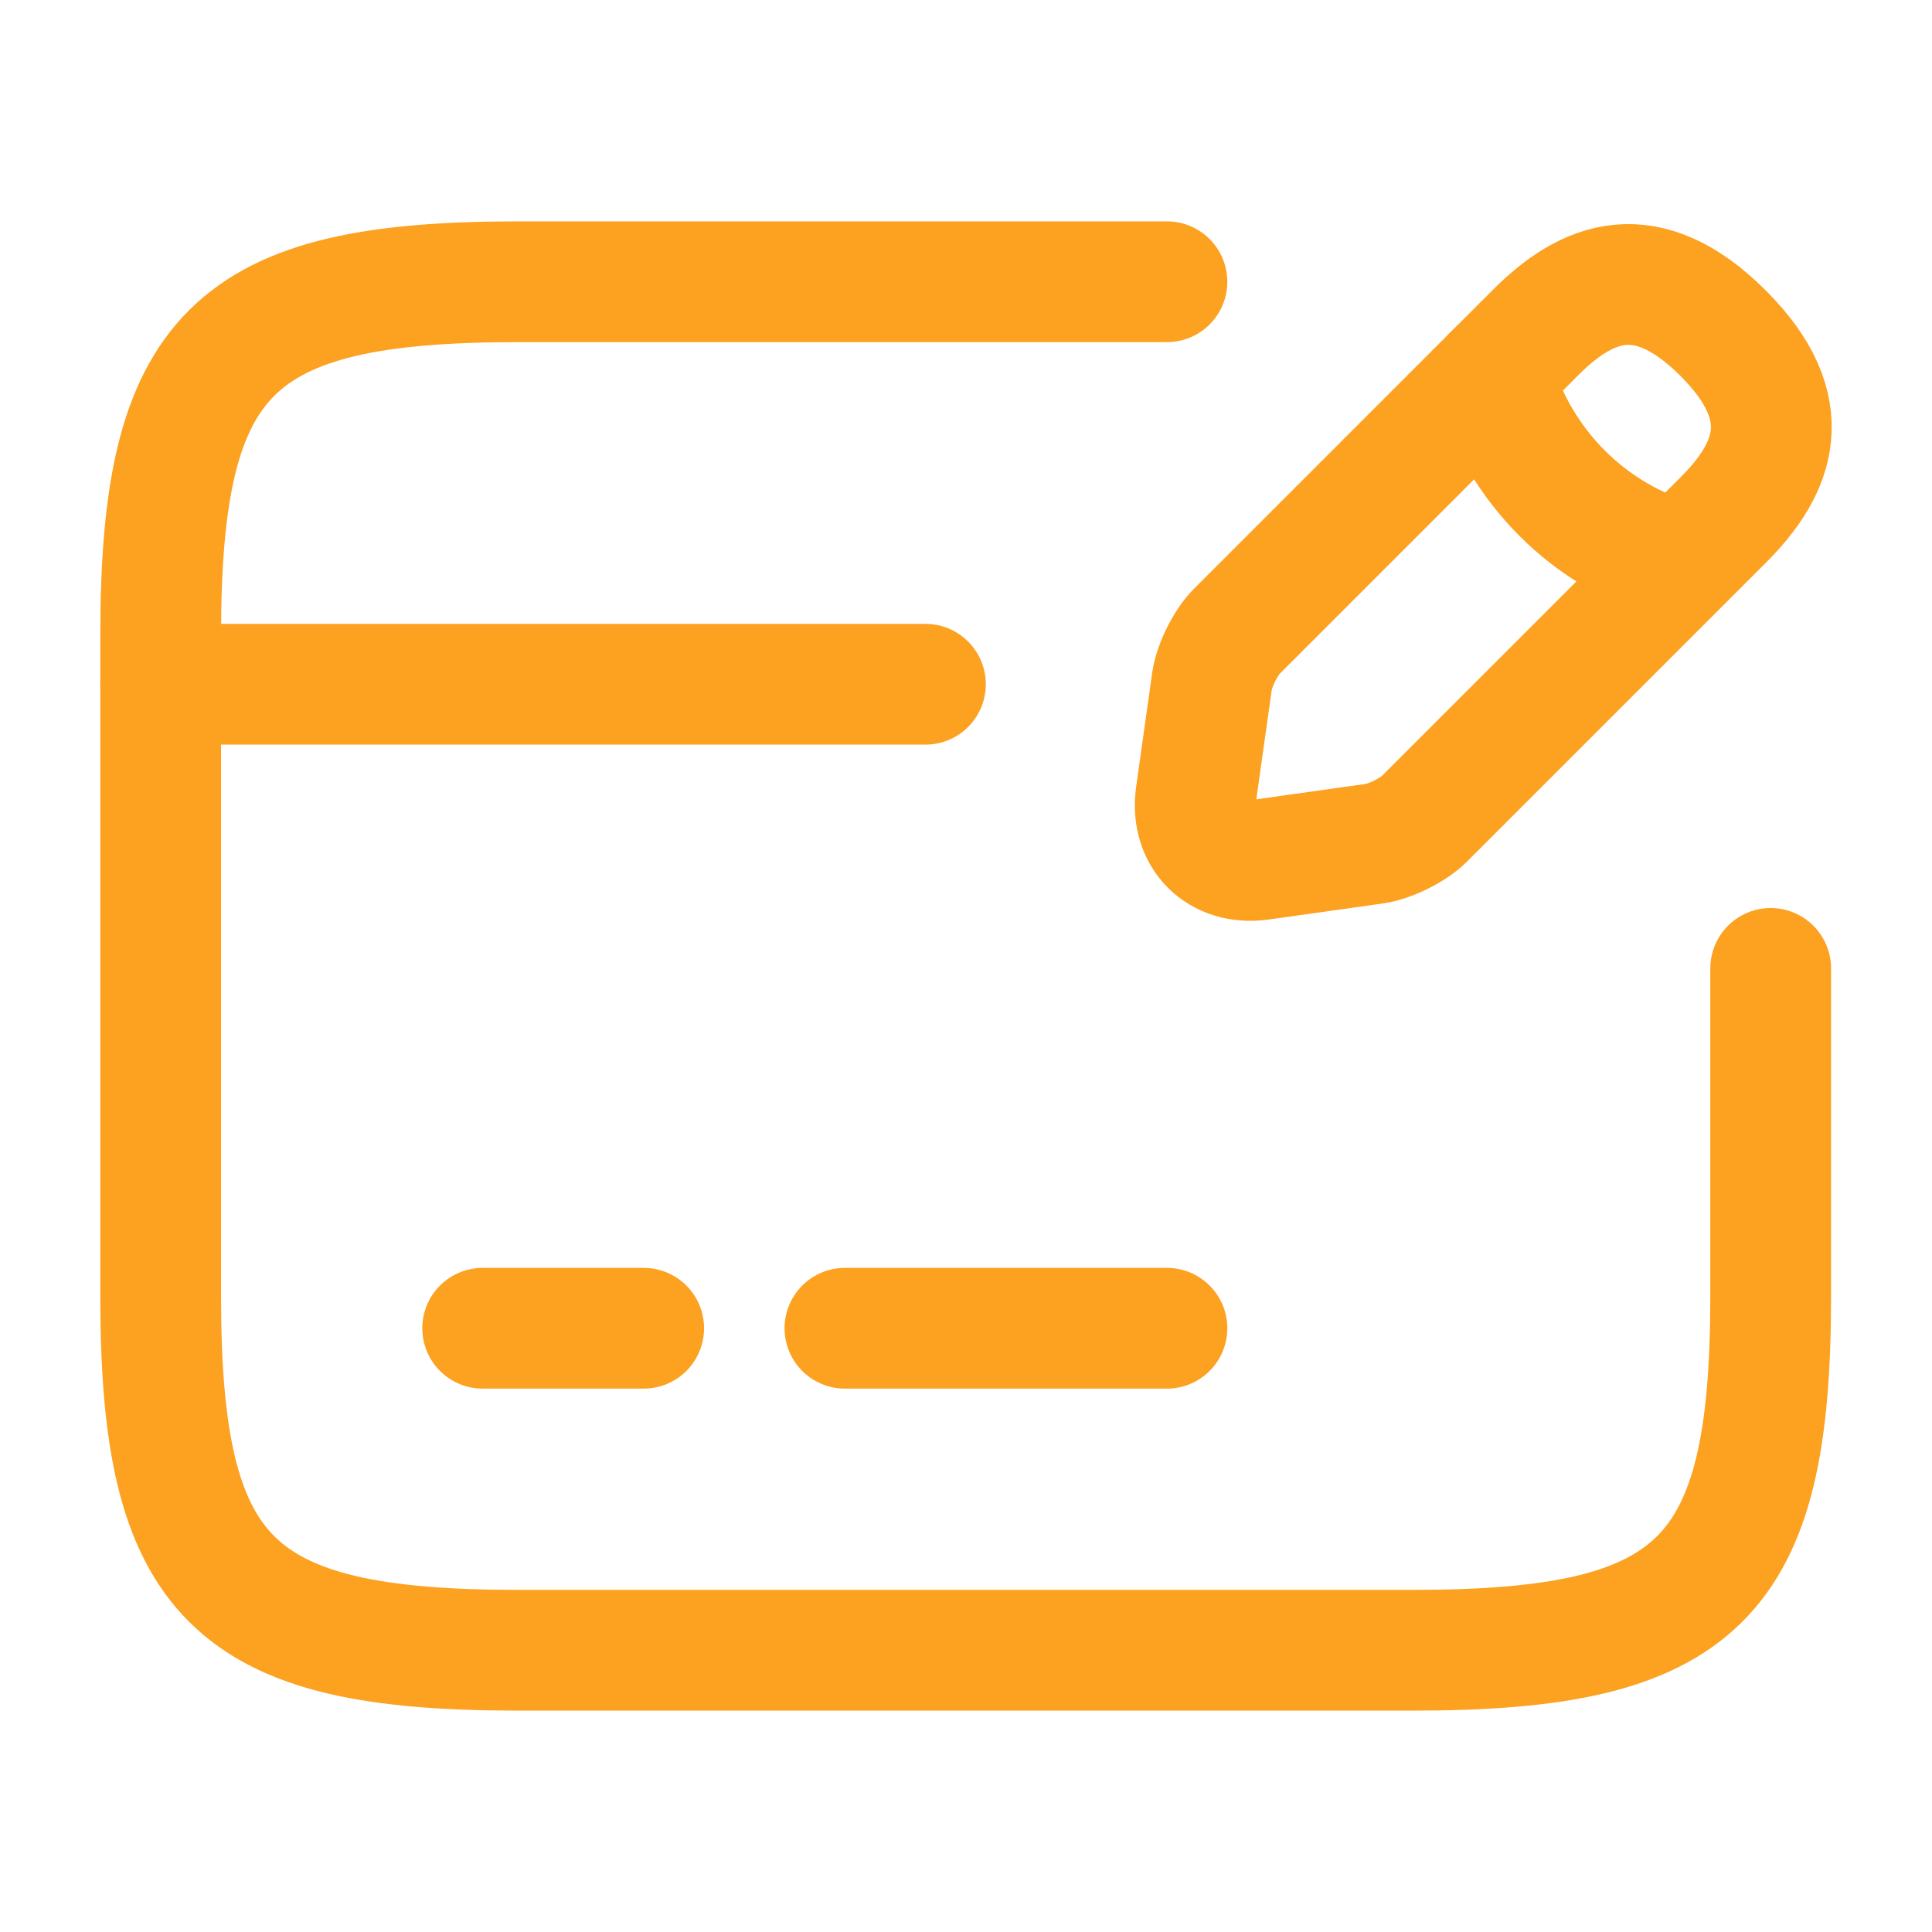
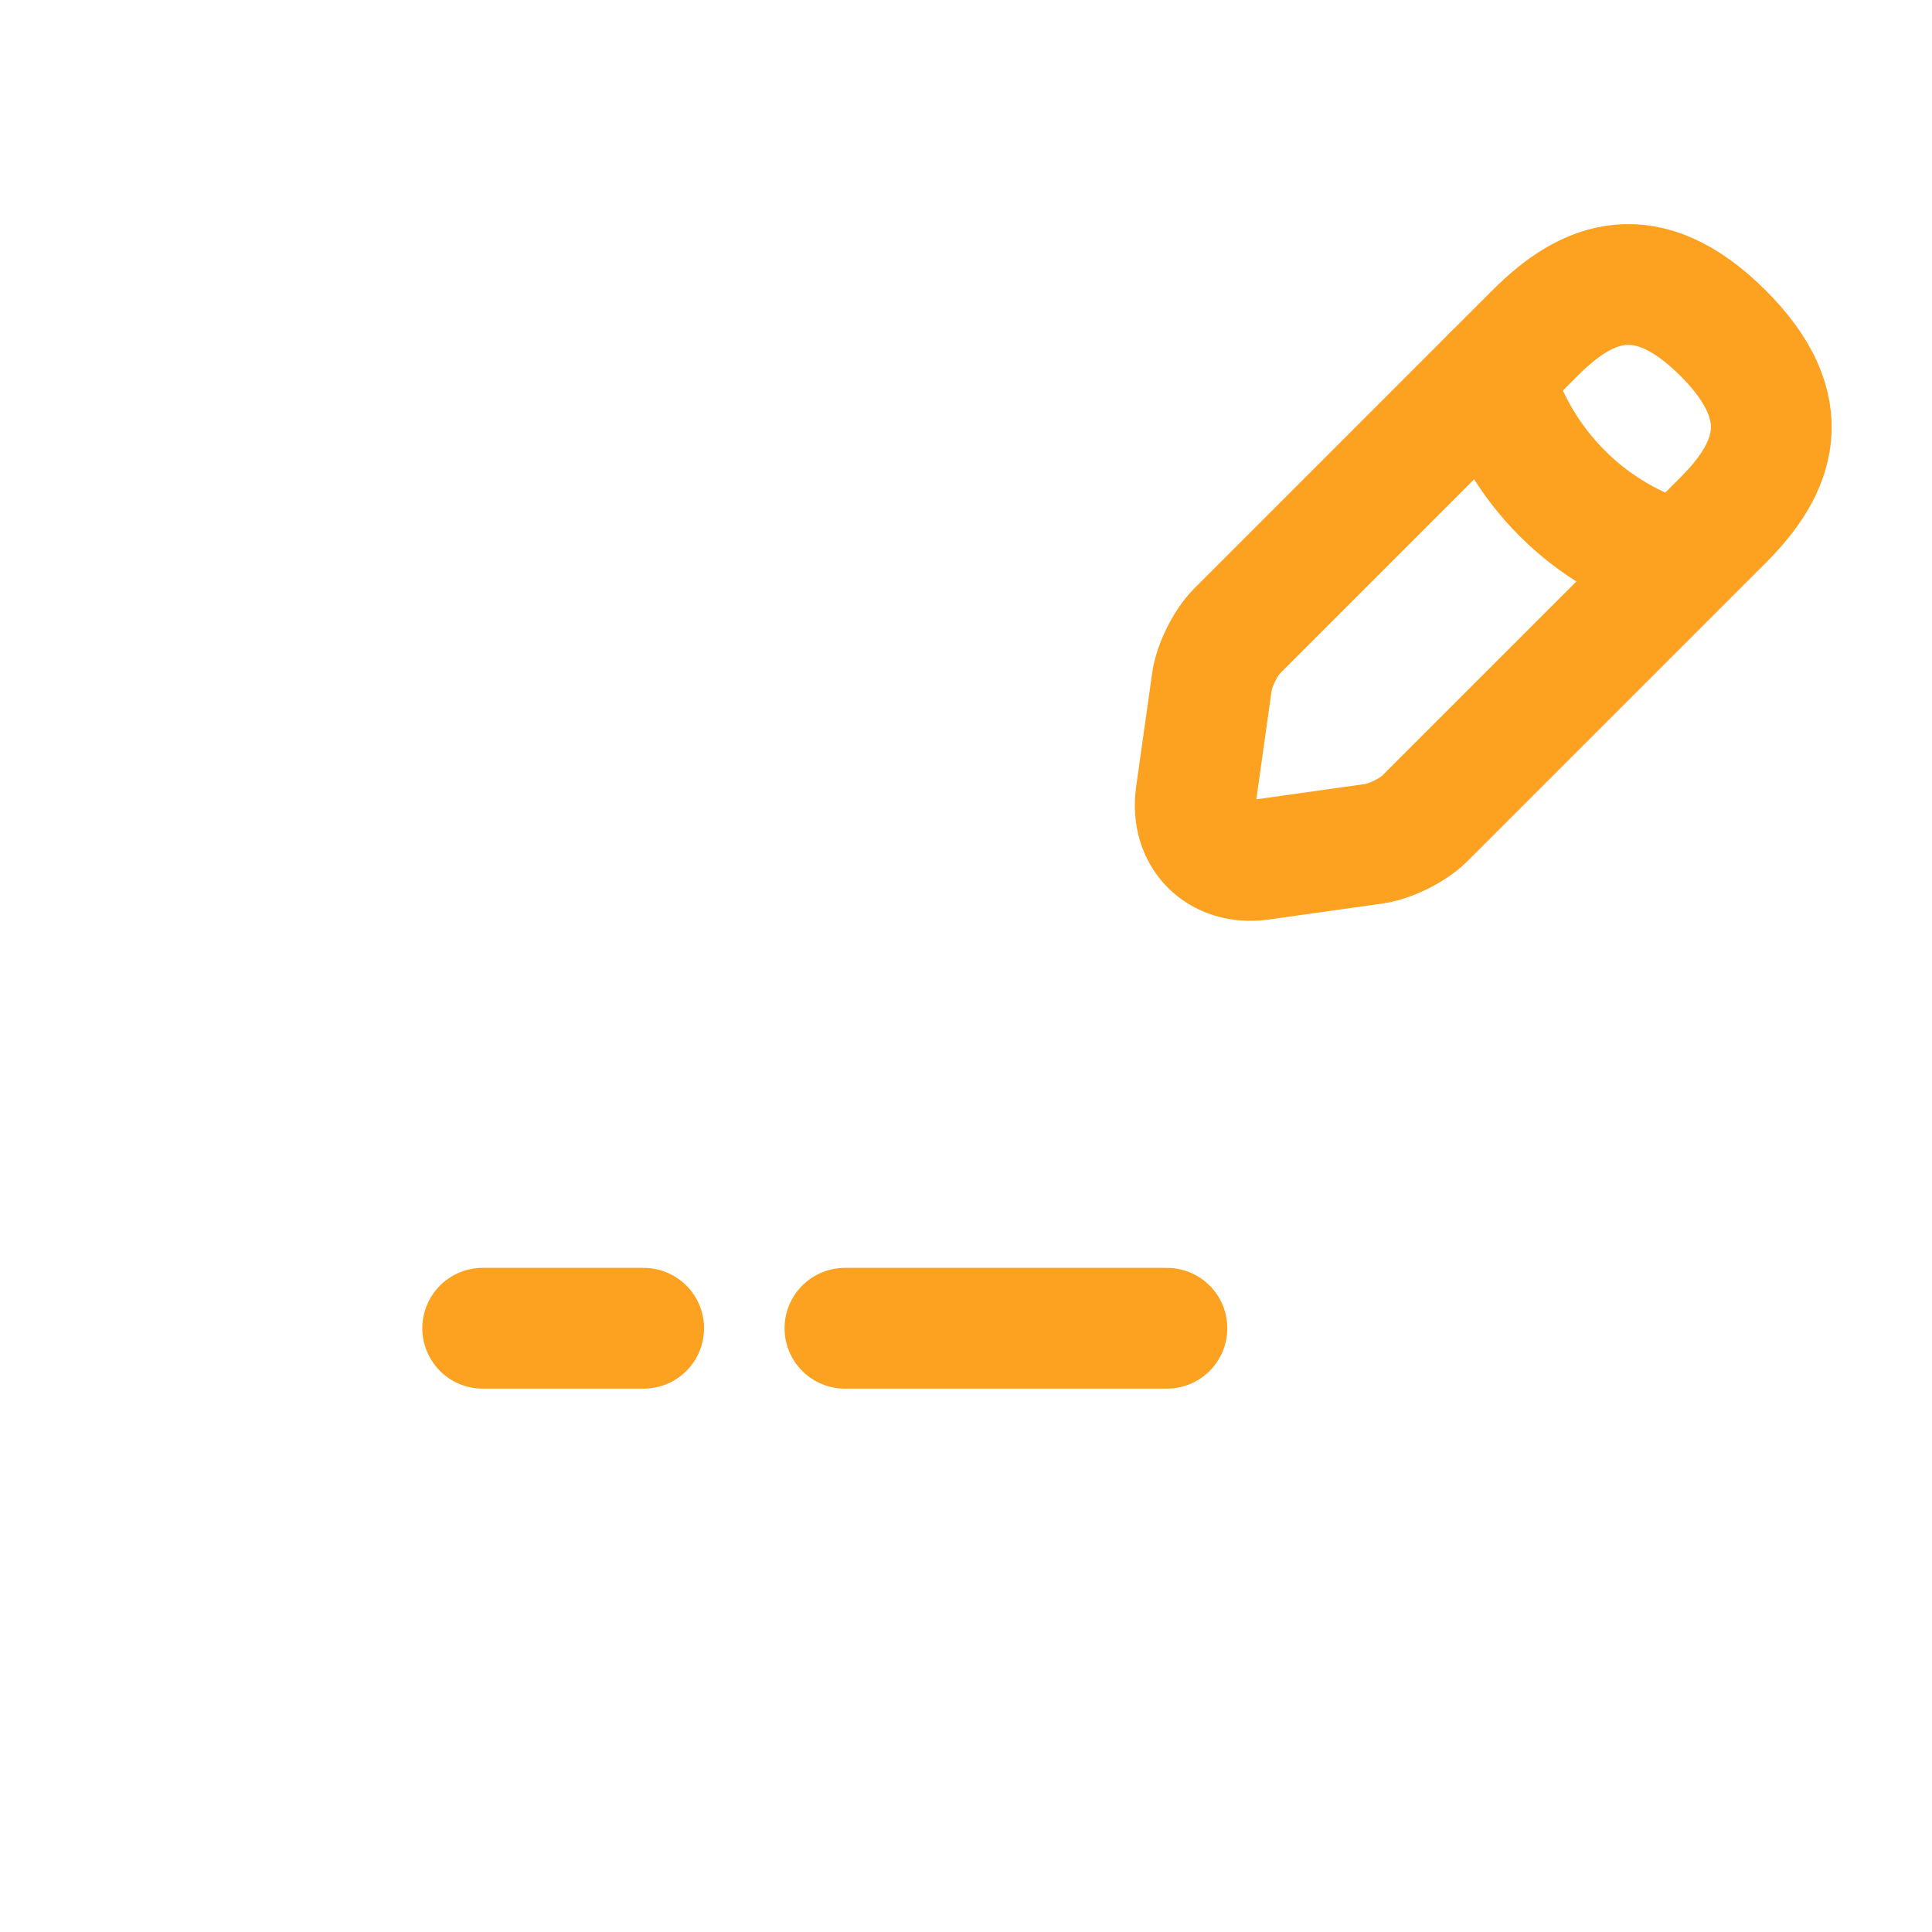
<svg xmlns="http://www.w3.org/2000/svg" width="24" height="24" viewBox="0 0 24 24" fill="none">
-   <path d="M1.996 8.5H11.496" stroke="#FCA120" stroke-width="1.5" stroke-miterlimit="10" stroke-linecap="round" stroke-linejoin="round" />
  <path d="M5.996 16.5H7.996" stroke="#FCA120" stroke-width="1.5" stroke-miterlimit="10" stroke-linecap="round" stroke-linejoin="round" />
  <path d="M10.496 16.5H14.496" stroke="#FCA120" stroke-width="1.5" stroke-miterlimit="10" stroke-linecap="round" stroke-linejoin="round" />
-   <path d="M21.996 12.03V16.11C21.996 19.62 21.106 20.5 17.556 20.5H6.436C2.886 20.5 1.996 19.62 1.996 16.11V7.89C1.996 4.38 2.886 3.5 6.436 3.5H14.496" stroke="#FCA120" stroke-width="1.5" stroke-linecap="round" stroke-linejoin="round" />
  <path d="M19.076 4.13L15.366 7.84C15.226 7.98 15.086 8.26 15.056 8.46L14.856 9.88C14.786 10.39 15.146 10.75 15.656 10.68L17.076 10.48C17.276 10.45 17.556 10.31 17.696 10.17L21.406 6.46C22.046 5.82 22.346 5.08 21.406 4.14C20.456 3.19 19.716 3.49 19.076 4.13Z" stroke="#FCA120" stroke-width="1.5" stroke-miterlimit="10" stroke-linecap="round" stroke-linejoin="round" />
  <path d="M18.546 4.66C18.866 5.79 19.746 6.67 20.866 6.98" stroke="#FCA120" stroke-width="1.5" stroke-miterlimit="10" stroke-linecap="round" stroke-linejoin="round" />
</svg>